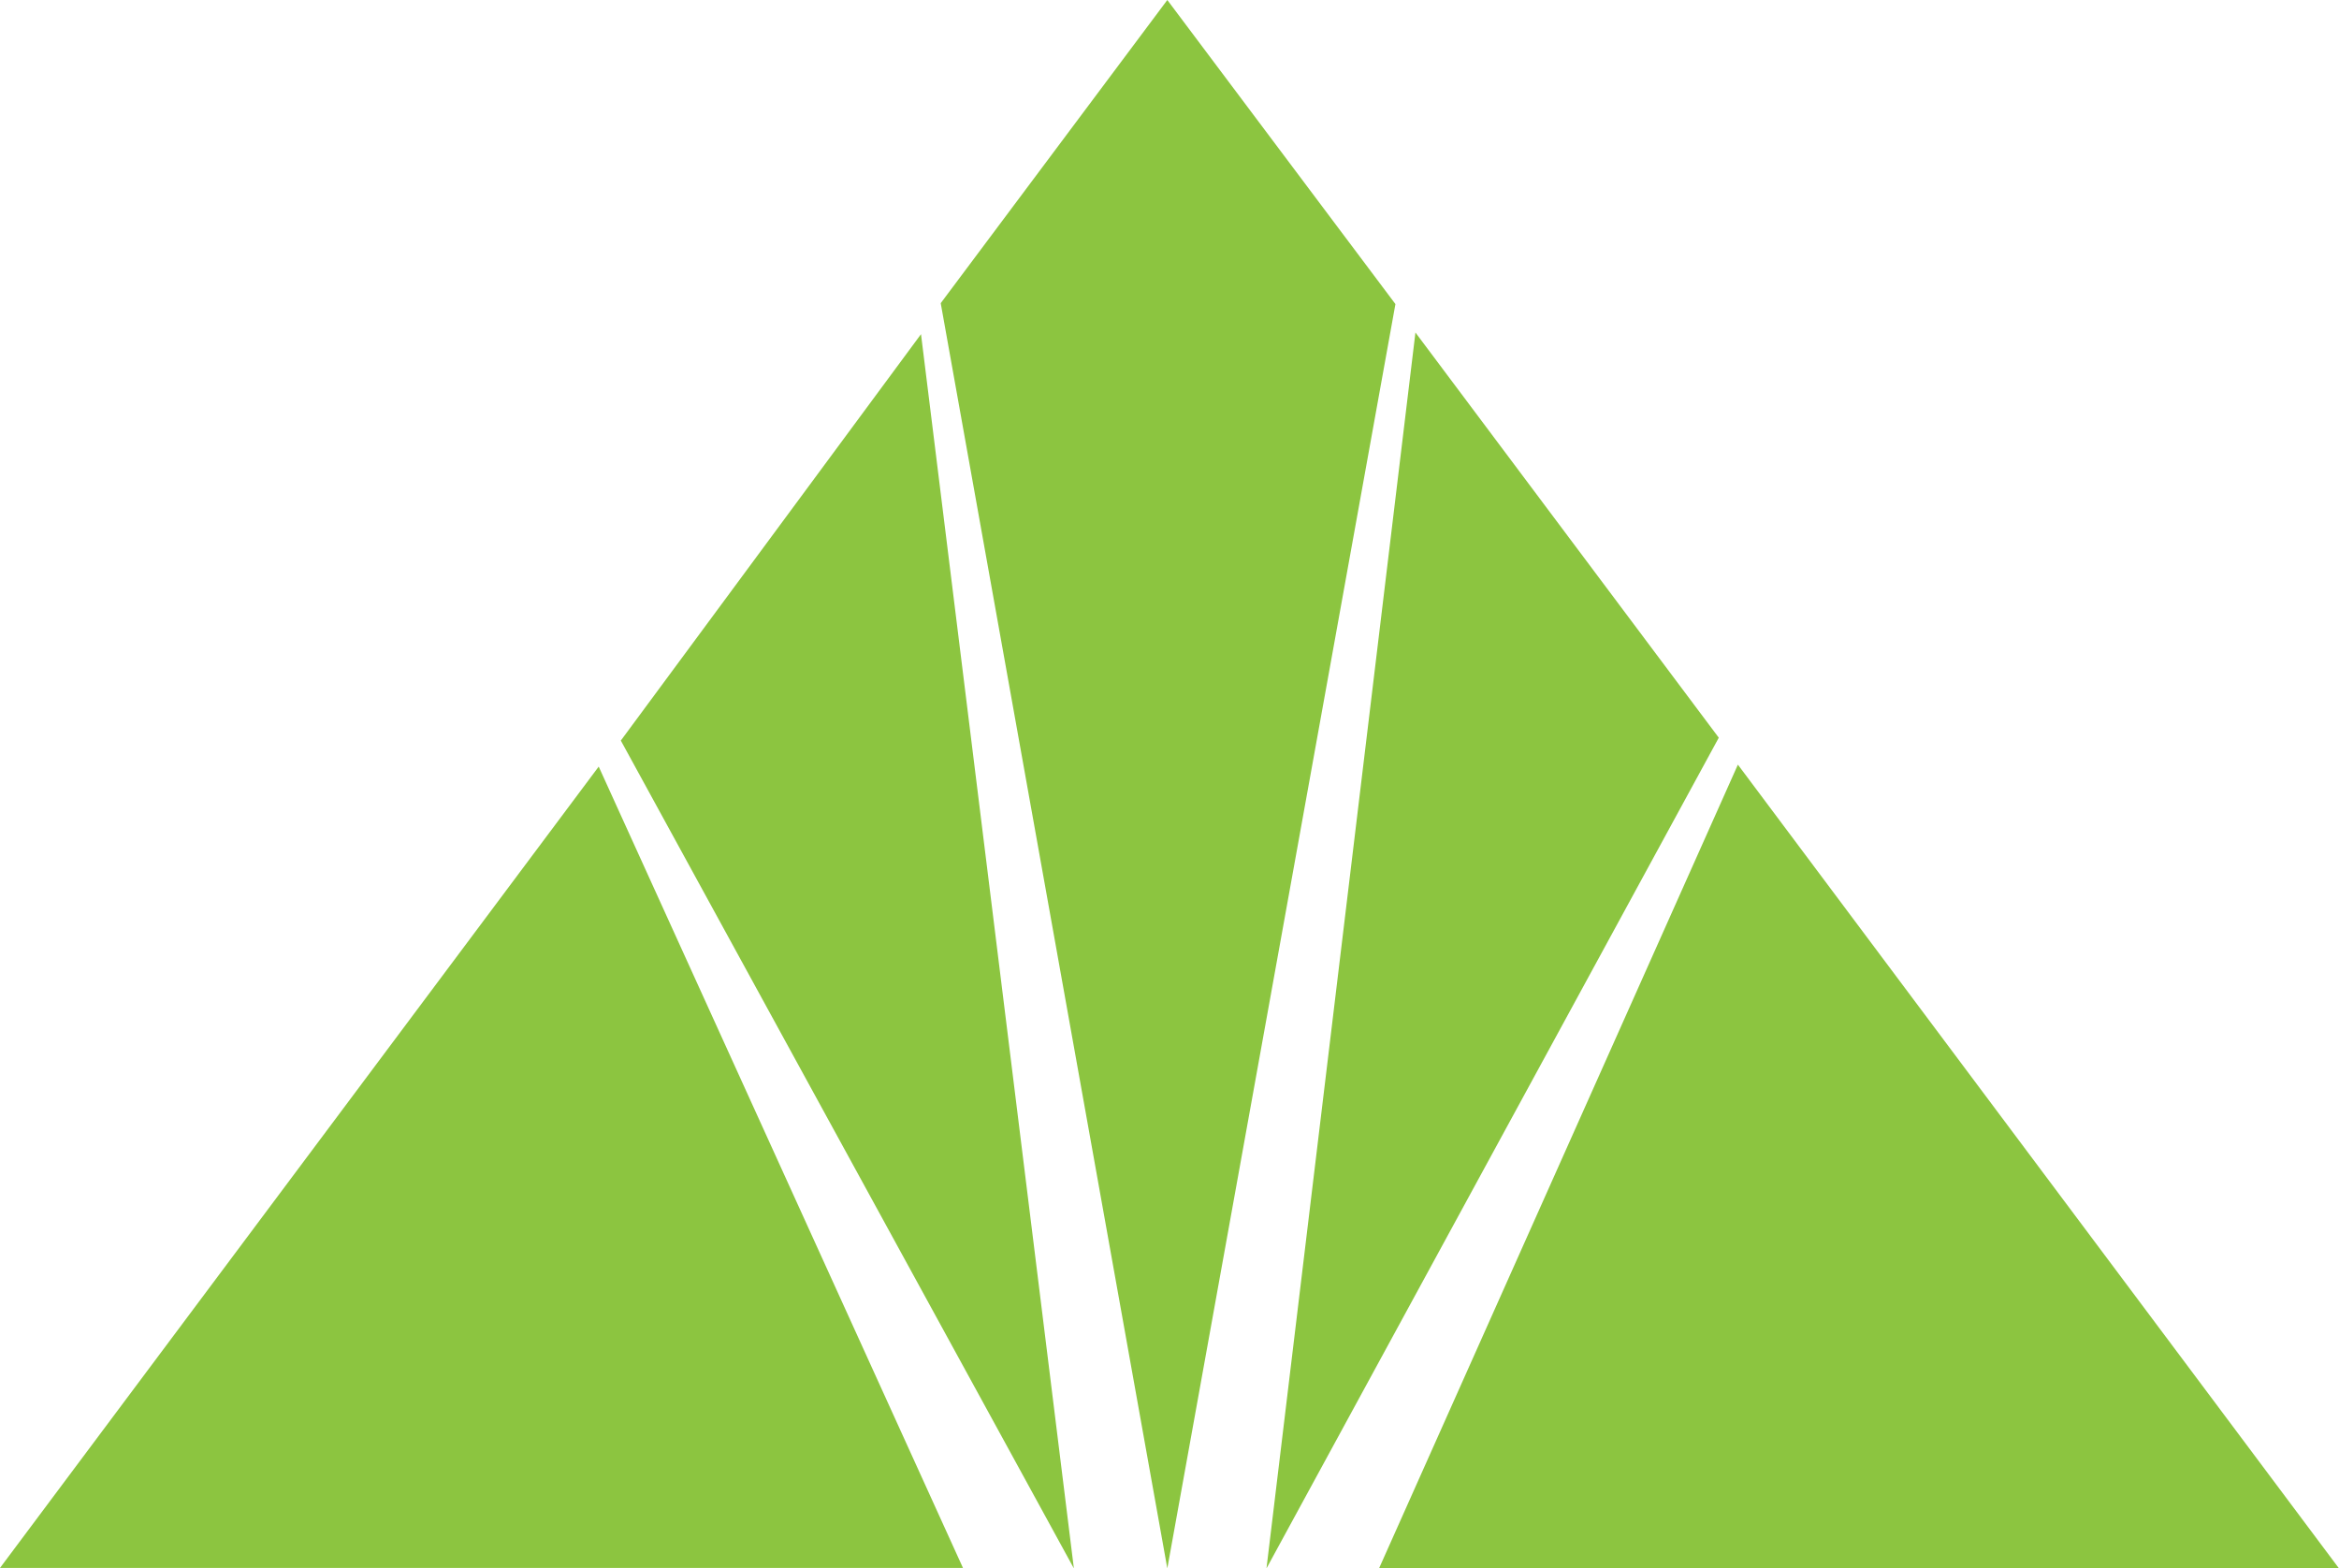
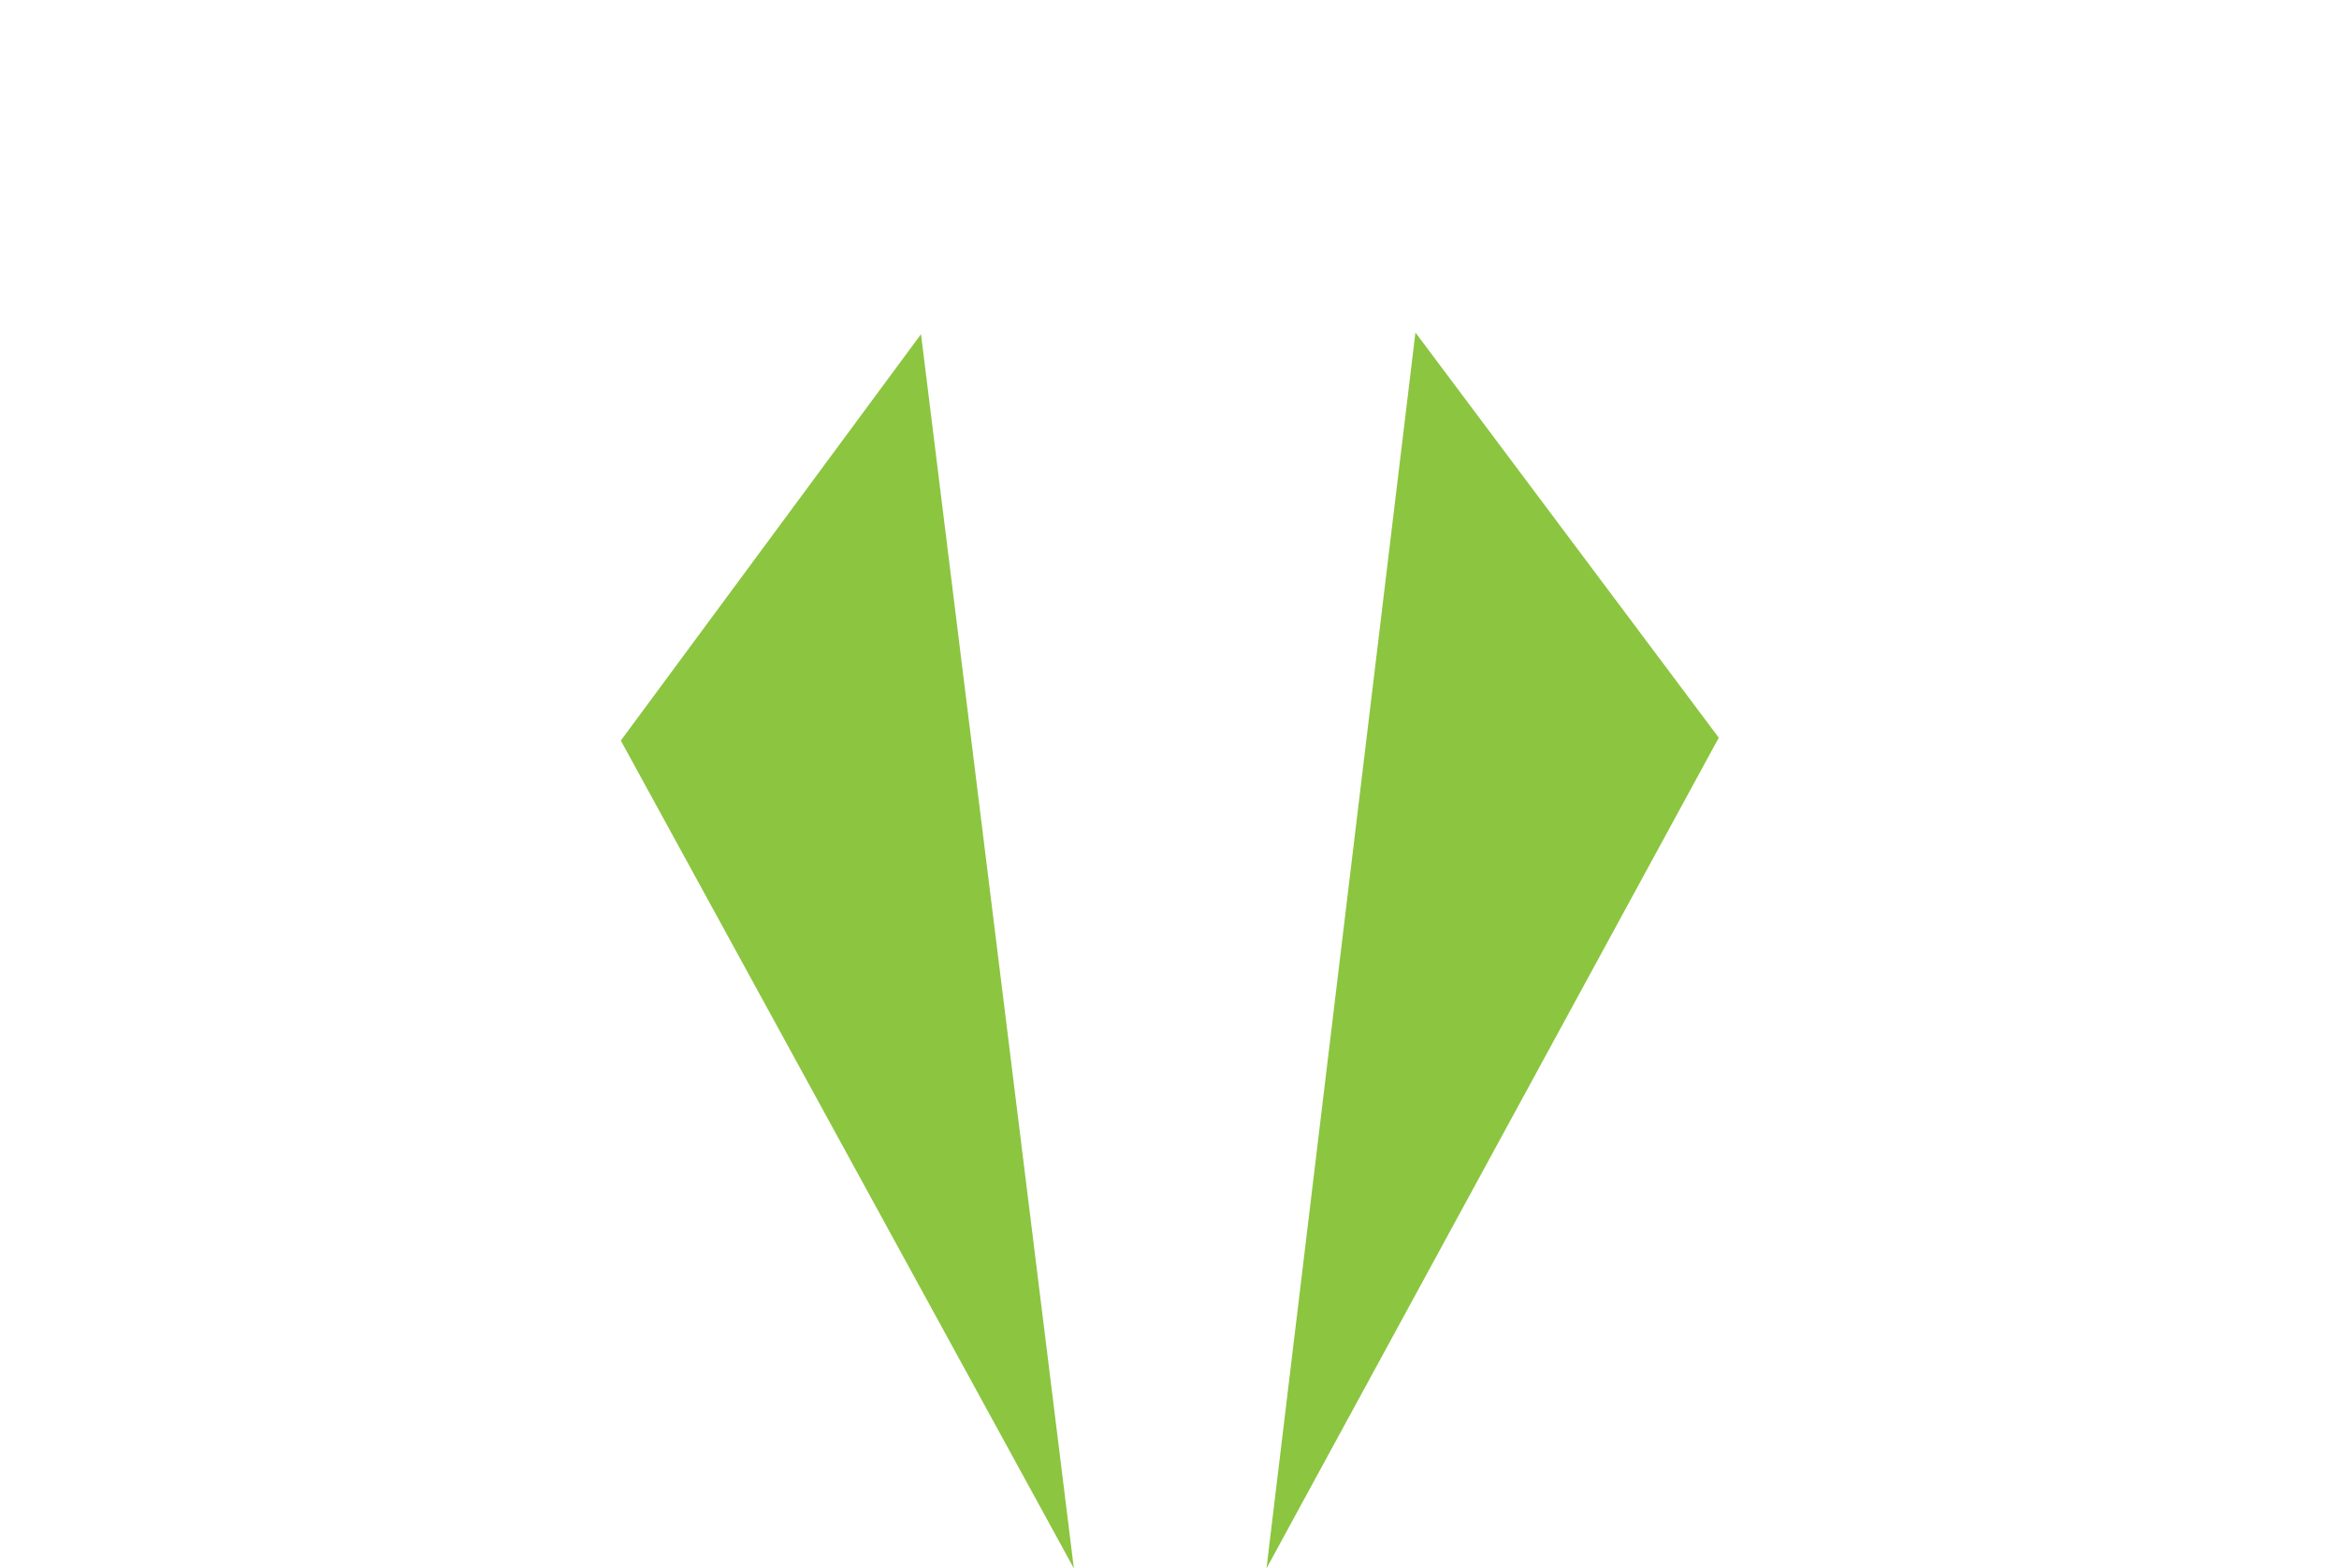
<svg xmlns="http://www.w3.org/2000/svg" id="Layer_2" data-name="Layer 2" viewBox="0 0 155.45 104.24">
  <defs>
    <style>
      .cls-1 {
        fill: #8cc540;
      }
    </style>
  </defs>
  <g id="Layer_1-2" data-name="Layer 1">
    <g>
-       <polyline class="cls-1" points="64 104.21 0 104.21 39.79 50.95 64 104.21" />
      <polyline class="cls-1" points="61.21 22.21 71.37 104.24 41.26 49.22 61.21 22.21" />
-       <polyline class="cls-1" points="77.58 0 92.74 20.21 77.58 104.24 62.52 20.15 77.58 0" />
      <polyline class="cls-1" points="94.07 22.1 114.23 49.03 84.17 104.24 94.07 22.1" />
-       <polyline class="cls-1" points="115.5 50.82 155.45 104.24 91.65 104.24 115.5 50.82" />
    </g>
  </g>
</svg>